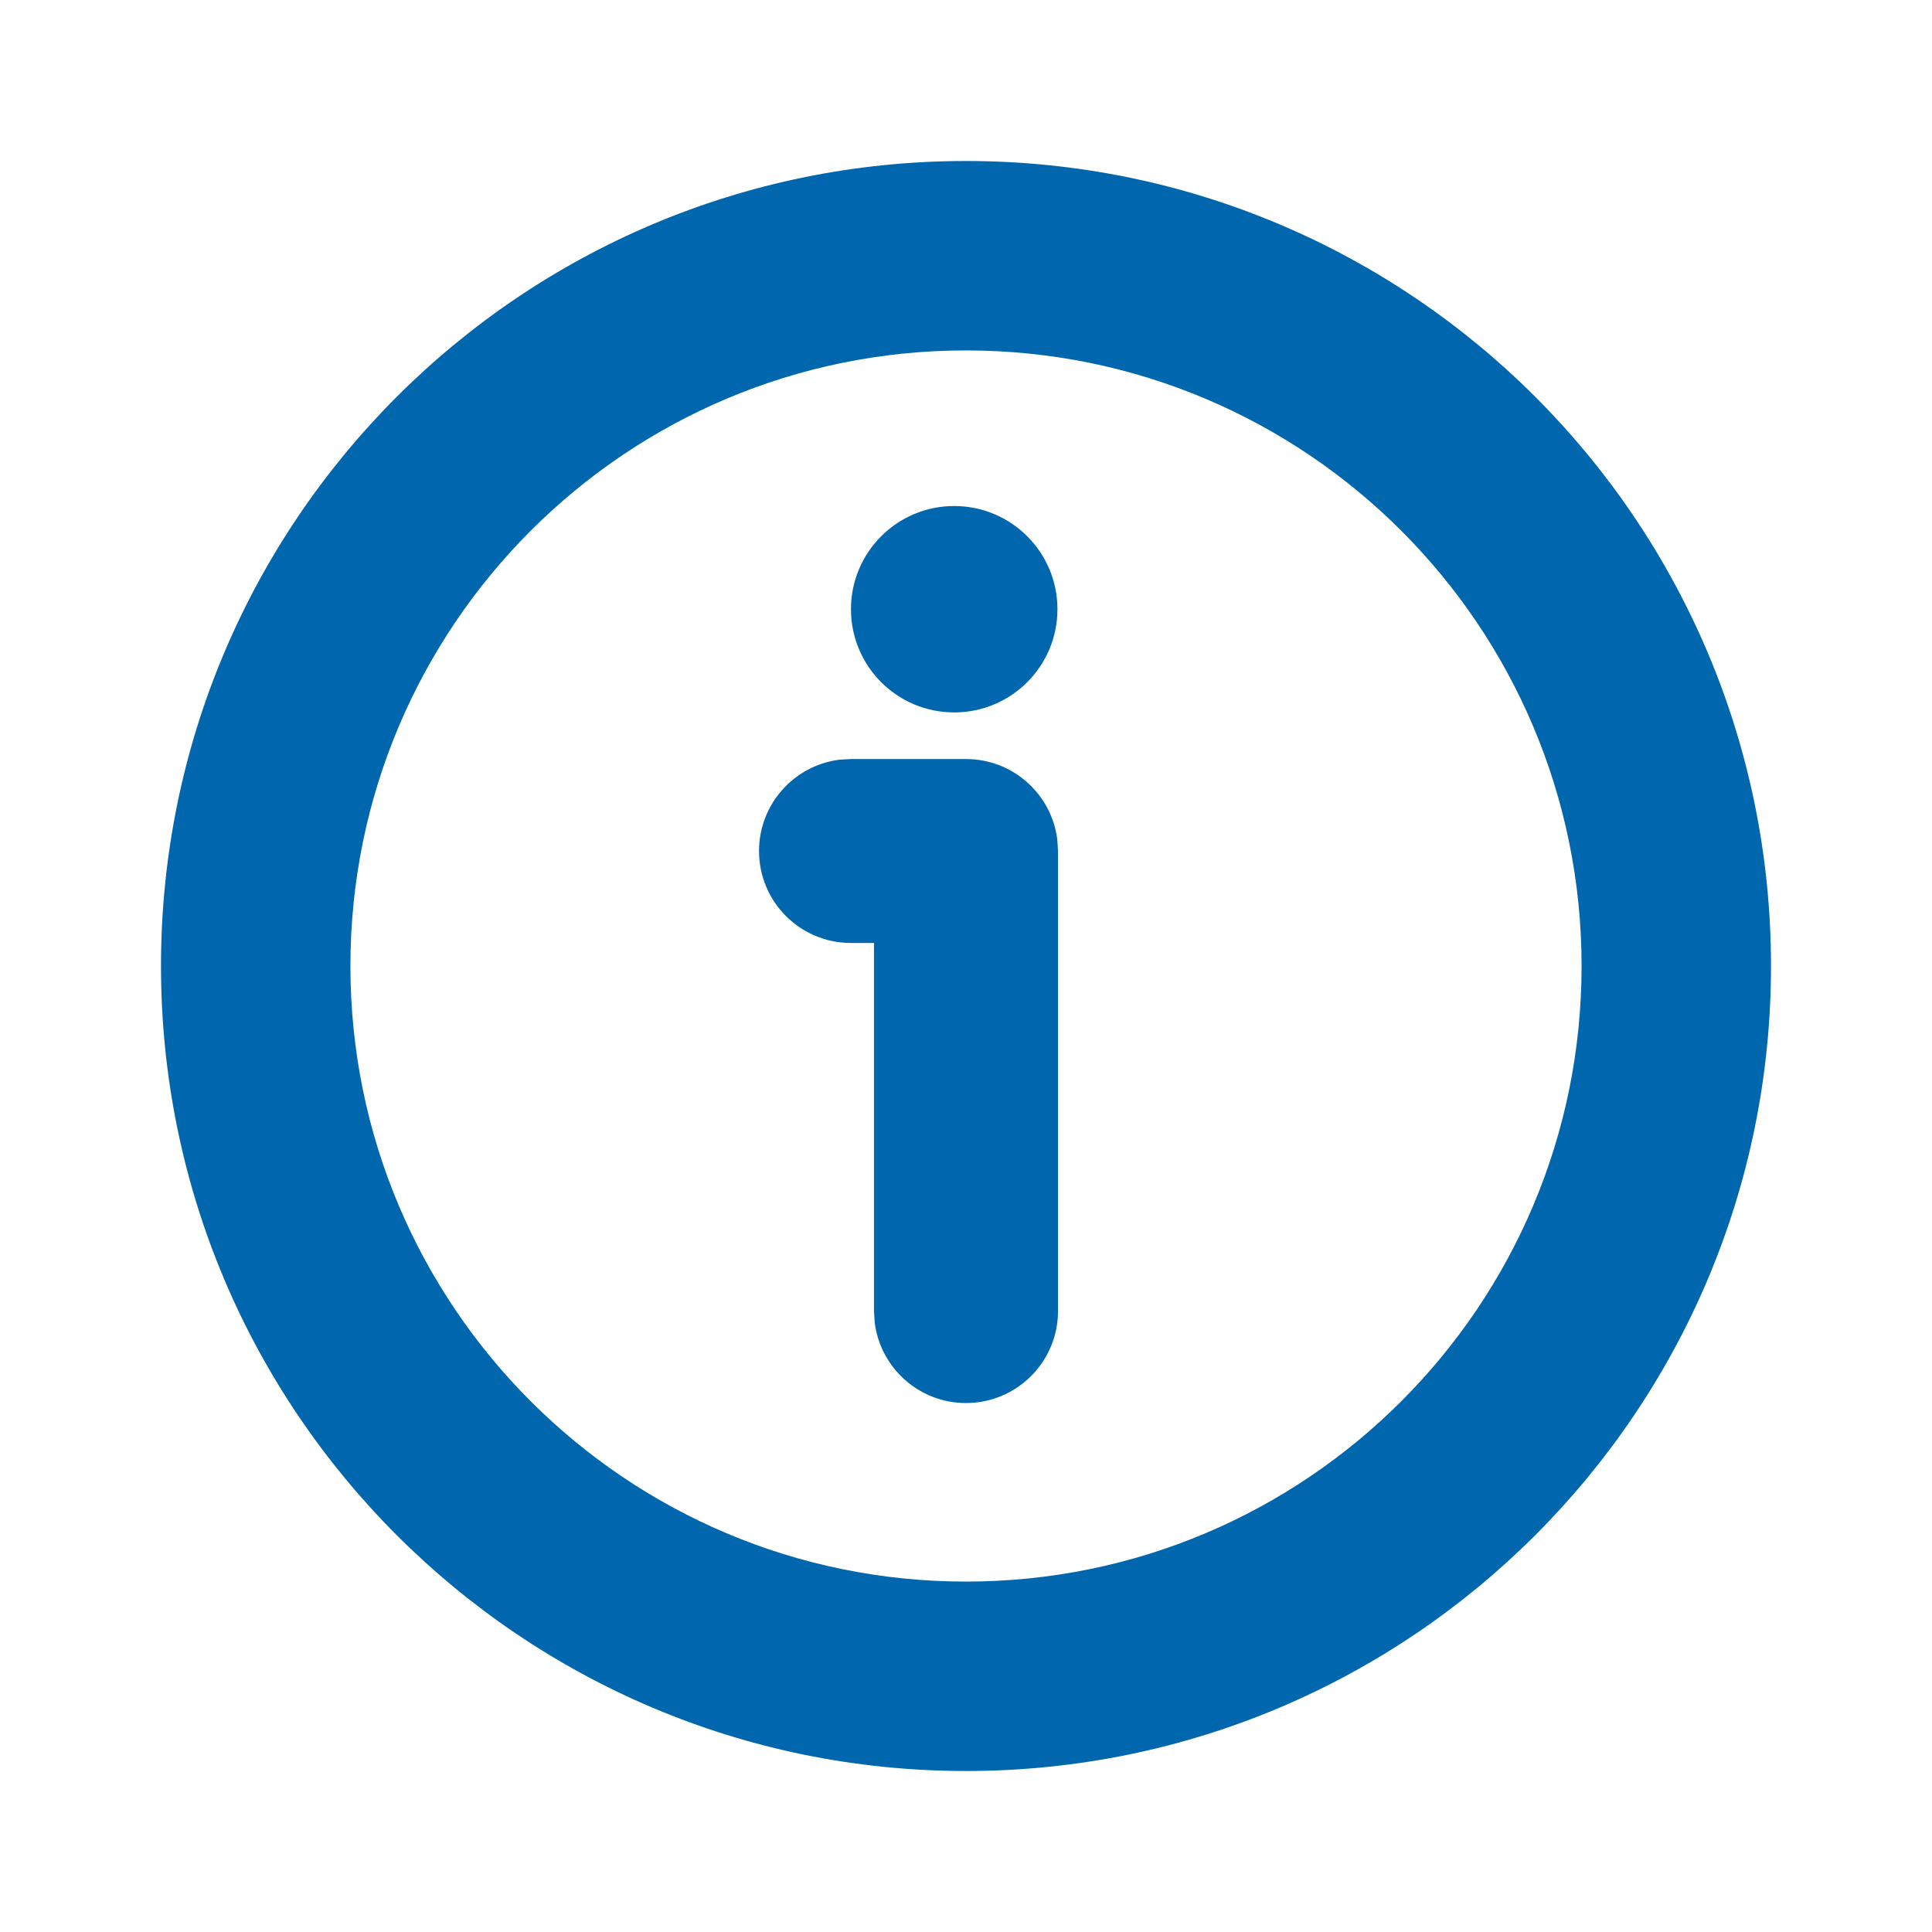
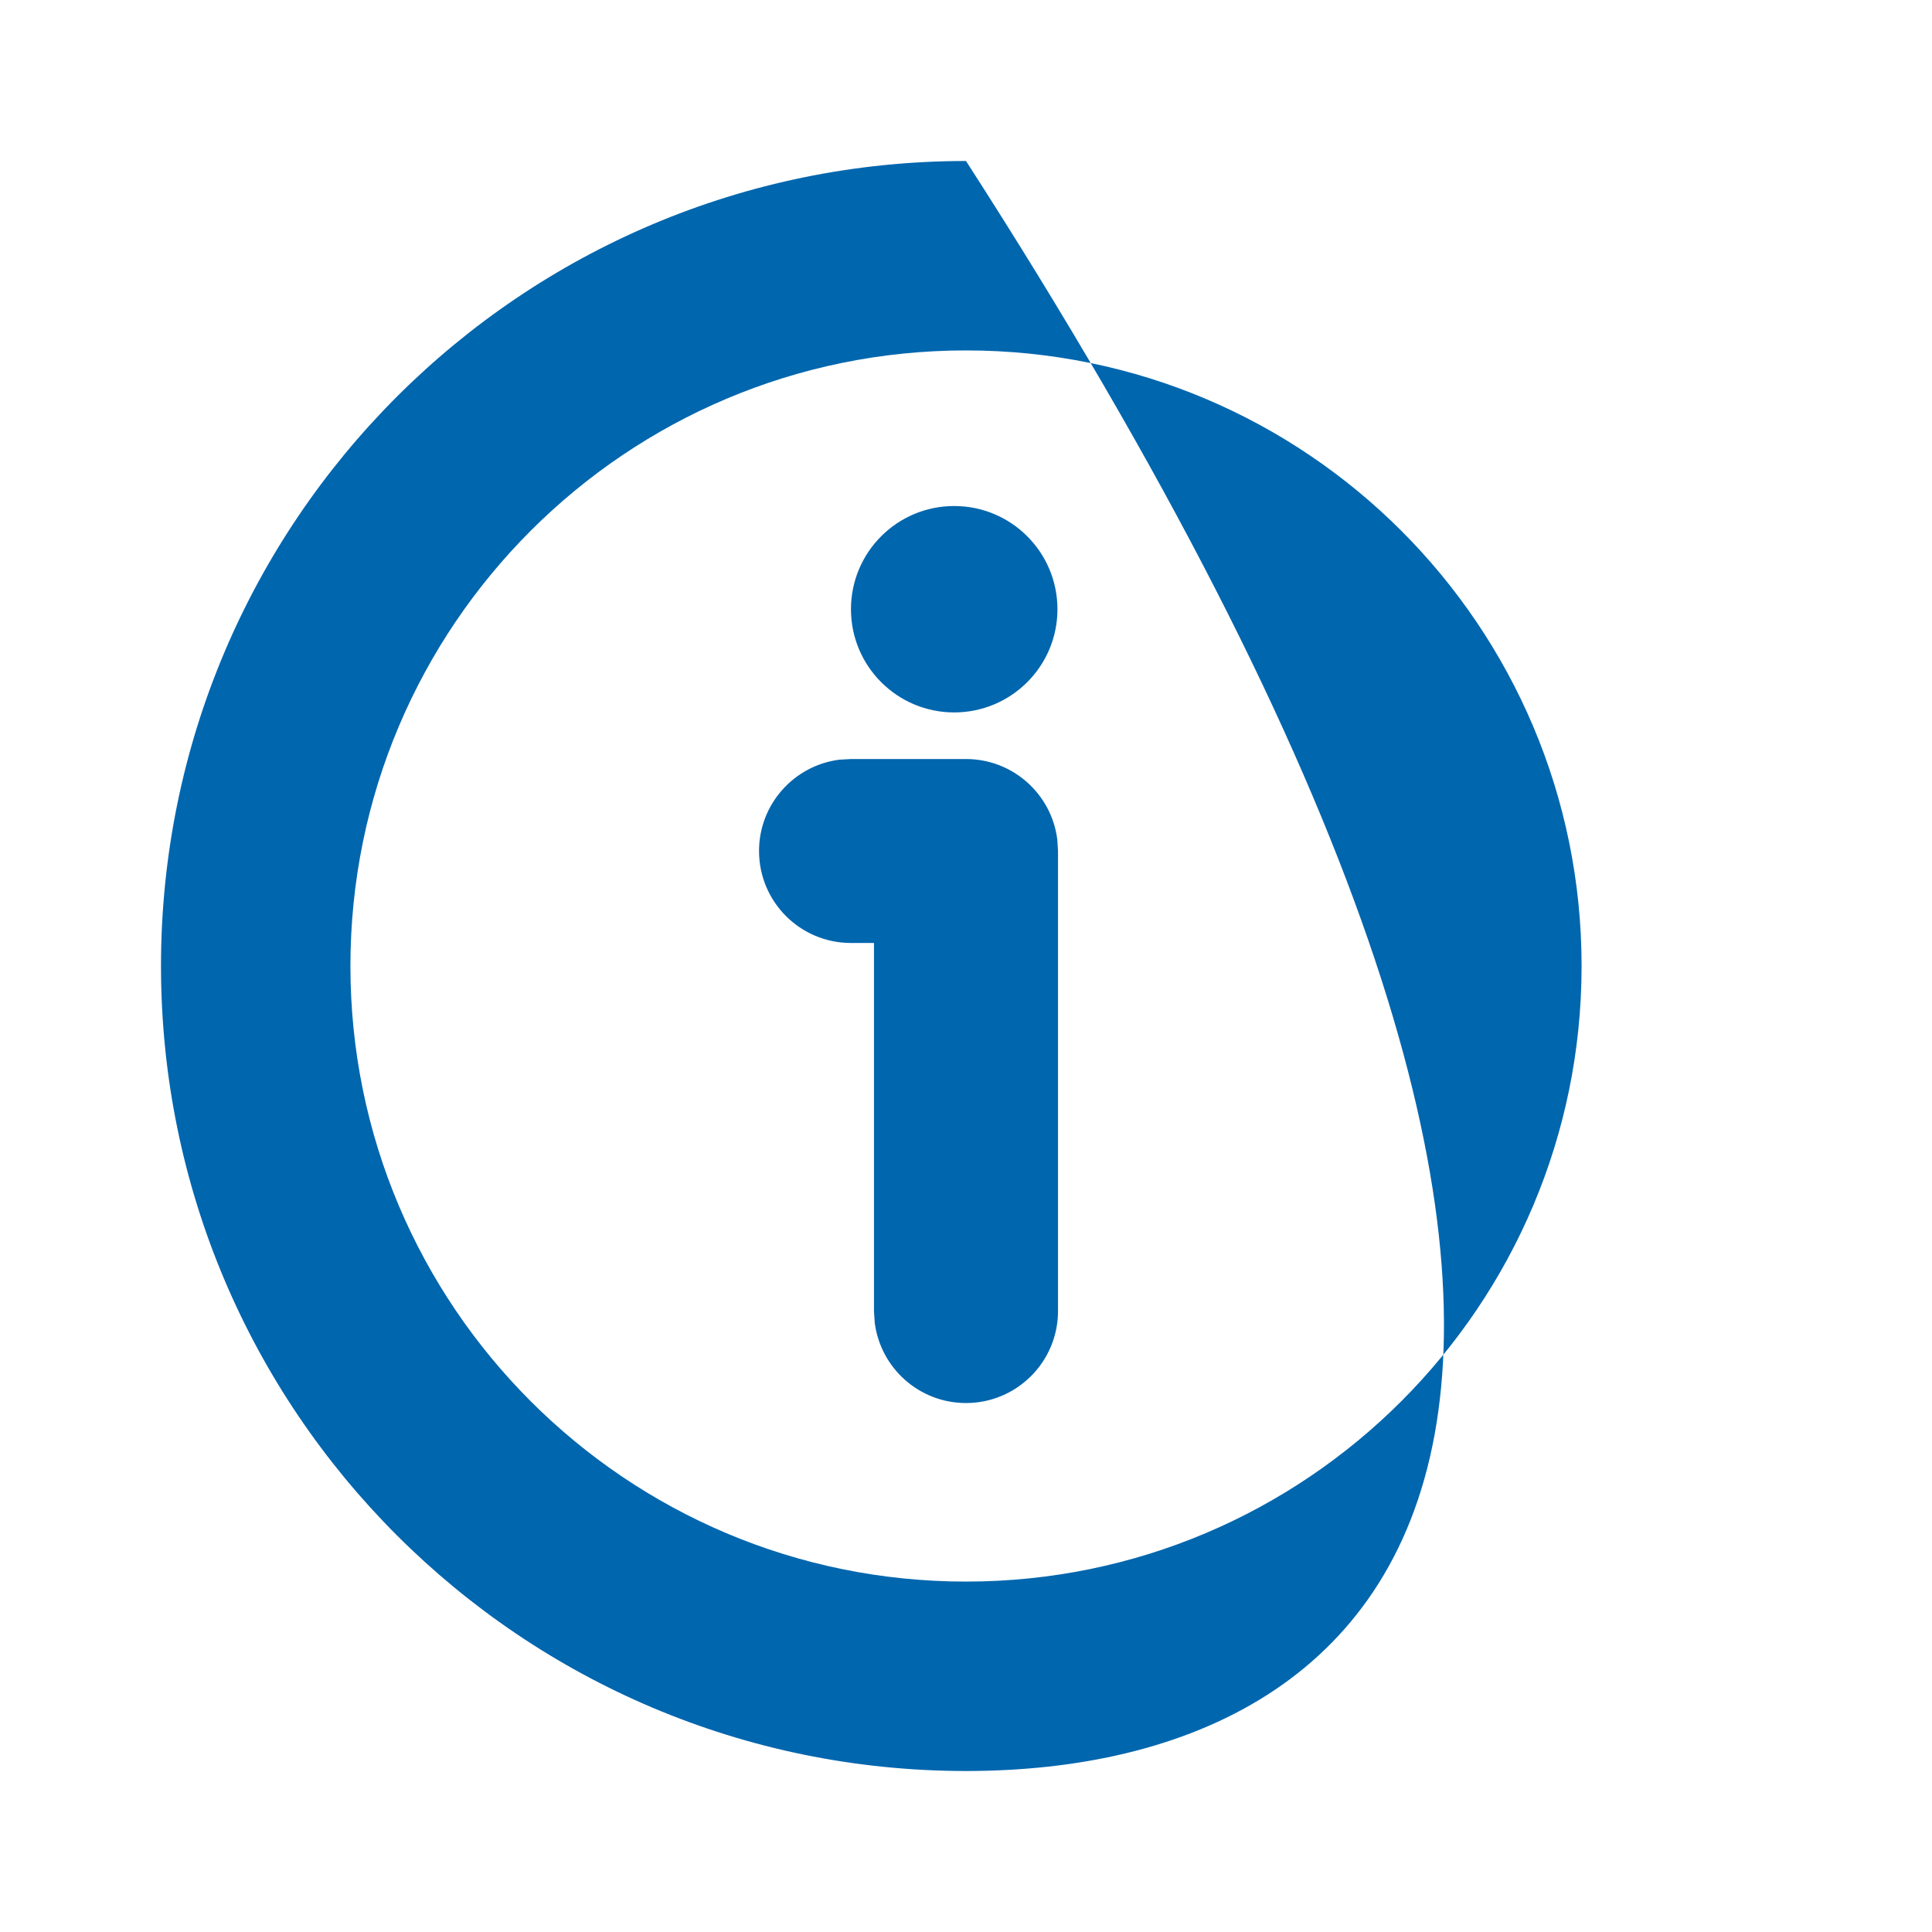
<svg xmlns="http://www.w3.org/2000/svg" xmlns:xlink="http://www.w3.org/1999/xlink" width="24px" height="24px" viewBox="0 0 24 24" version="1.1">
  <title>brand/icon/24/basic/info</title>
  <defs>
-     <path d="M12,2 C17.523,2 22,6.477 22,12 C22,17.523 17.523,22 12,22 C6.477,22 2,17.523 2,12 C2,6.477 6.477,2 12,2 Z M12,4.353 C7.777,4.353 4.353,7.777 4.353,12 C4.353,16.223 7.777,19.647 12,19.647 C16.223,19.647 19.647,16.223 19.647,12 C19.647,7.777 16.223,4.353 12,4.353 Z M10.571,9.429 L12,9.429 C12.583,9.429 13.063,9.865 13.134,10.428 L13.143,10.571 L13.143,16.286 C13.143,16.917 12.631,17.429 12,17.429 C11.417,17.429 10.937,16.993 10.866,16.429 L10.857,16.286 L10.857,11.714 L10.571,11.714 C9.94,11.714 9.429,11.203 9.429,10.571 C9.429,9.989 9.865,9.508 10.428,9.437 L10.571,9.429 Z M11.853,6.286 C12.562,6.286 13.136,6.86 13.136,7.568 C13.136,8.276 12.562,8.85 11.853,8.85 C11.145,8.85 10.571,8.276 10.571,7.568 C10.571,6.86 11.145,6.286 11.853,6.286 Z" id="path-1" />
+     <path d="M12,2 C22,17.523 17.523,22 12,22 C6.477,22 2,17.523 2,12 C2,6.477 6.477,2 12,2 Z M12,4.353 C7.777,4.353 4.353,7.777 4.353,12 C4.353,16.223 7.777,19.647 12,19.647 C16.223,19.647 19.647,16.223 19.647,12 C19.647,7.777 16.223,4.353 12,4.353 Z M10.571,9.429 L12,9.429 C12.583,9.429 13.063,9.865 13.134,10.428 L13.143,10.571 L13.143,16.286 C13.143,16.917 12.631,17.429 12,17.429 C11.417,17.429 10.937,16.993 10.866,16.429 L10.857,16.286 L10.857,11.714 L10.571,11.714 C9.94,11.714 9.429,11.203 9.429,10.571 C9.429,9.989 9.865,9.508 10.428,9.437 L10.571,9.429 Z M11.853,6.286 C12.562,6.286 13.136,6.86 13.136,7.568 C13.136,8.276 12.562,8.85 11.853,8.85 C11.145,8.85 10.571,8.276 10.571,7.568 C10.571,6.86 11.145,6.286 11.853,6.286 Z" id="path-1" />
  </defs>
  <g id="brand/icon/24/basic/info" stroke="none" stroke-width="1" fill="none" fill-rule="evenodd">
    <mask id="mask-2" fill="white">
      <use xlink:href="#path-1" />
    </mask>
    <use id="info" fill="#0066AE" xlink:href="#path-1" />
  </g>
</svg>